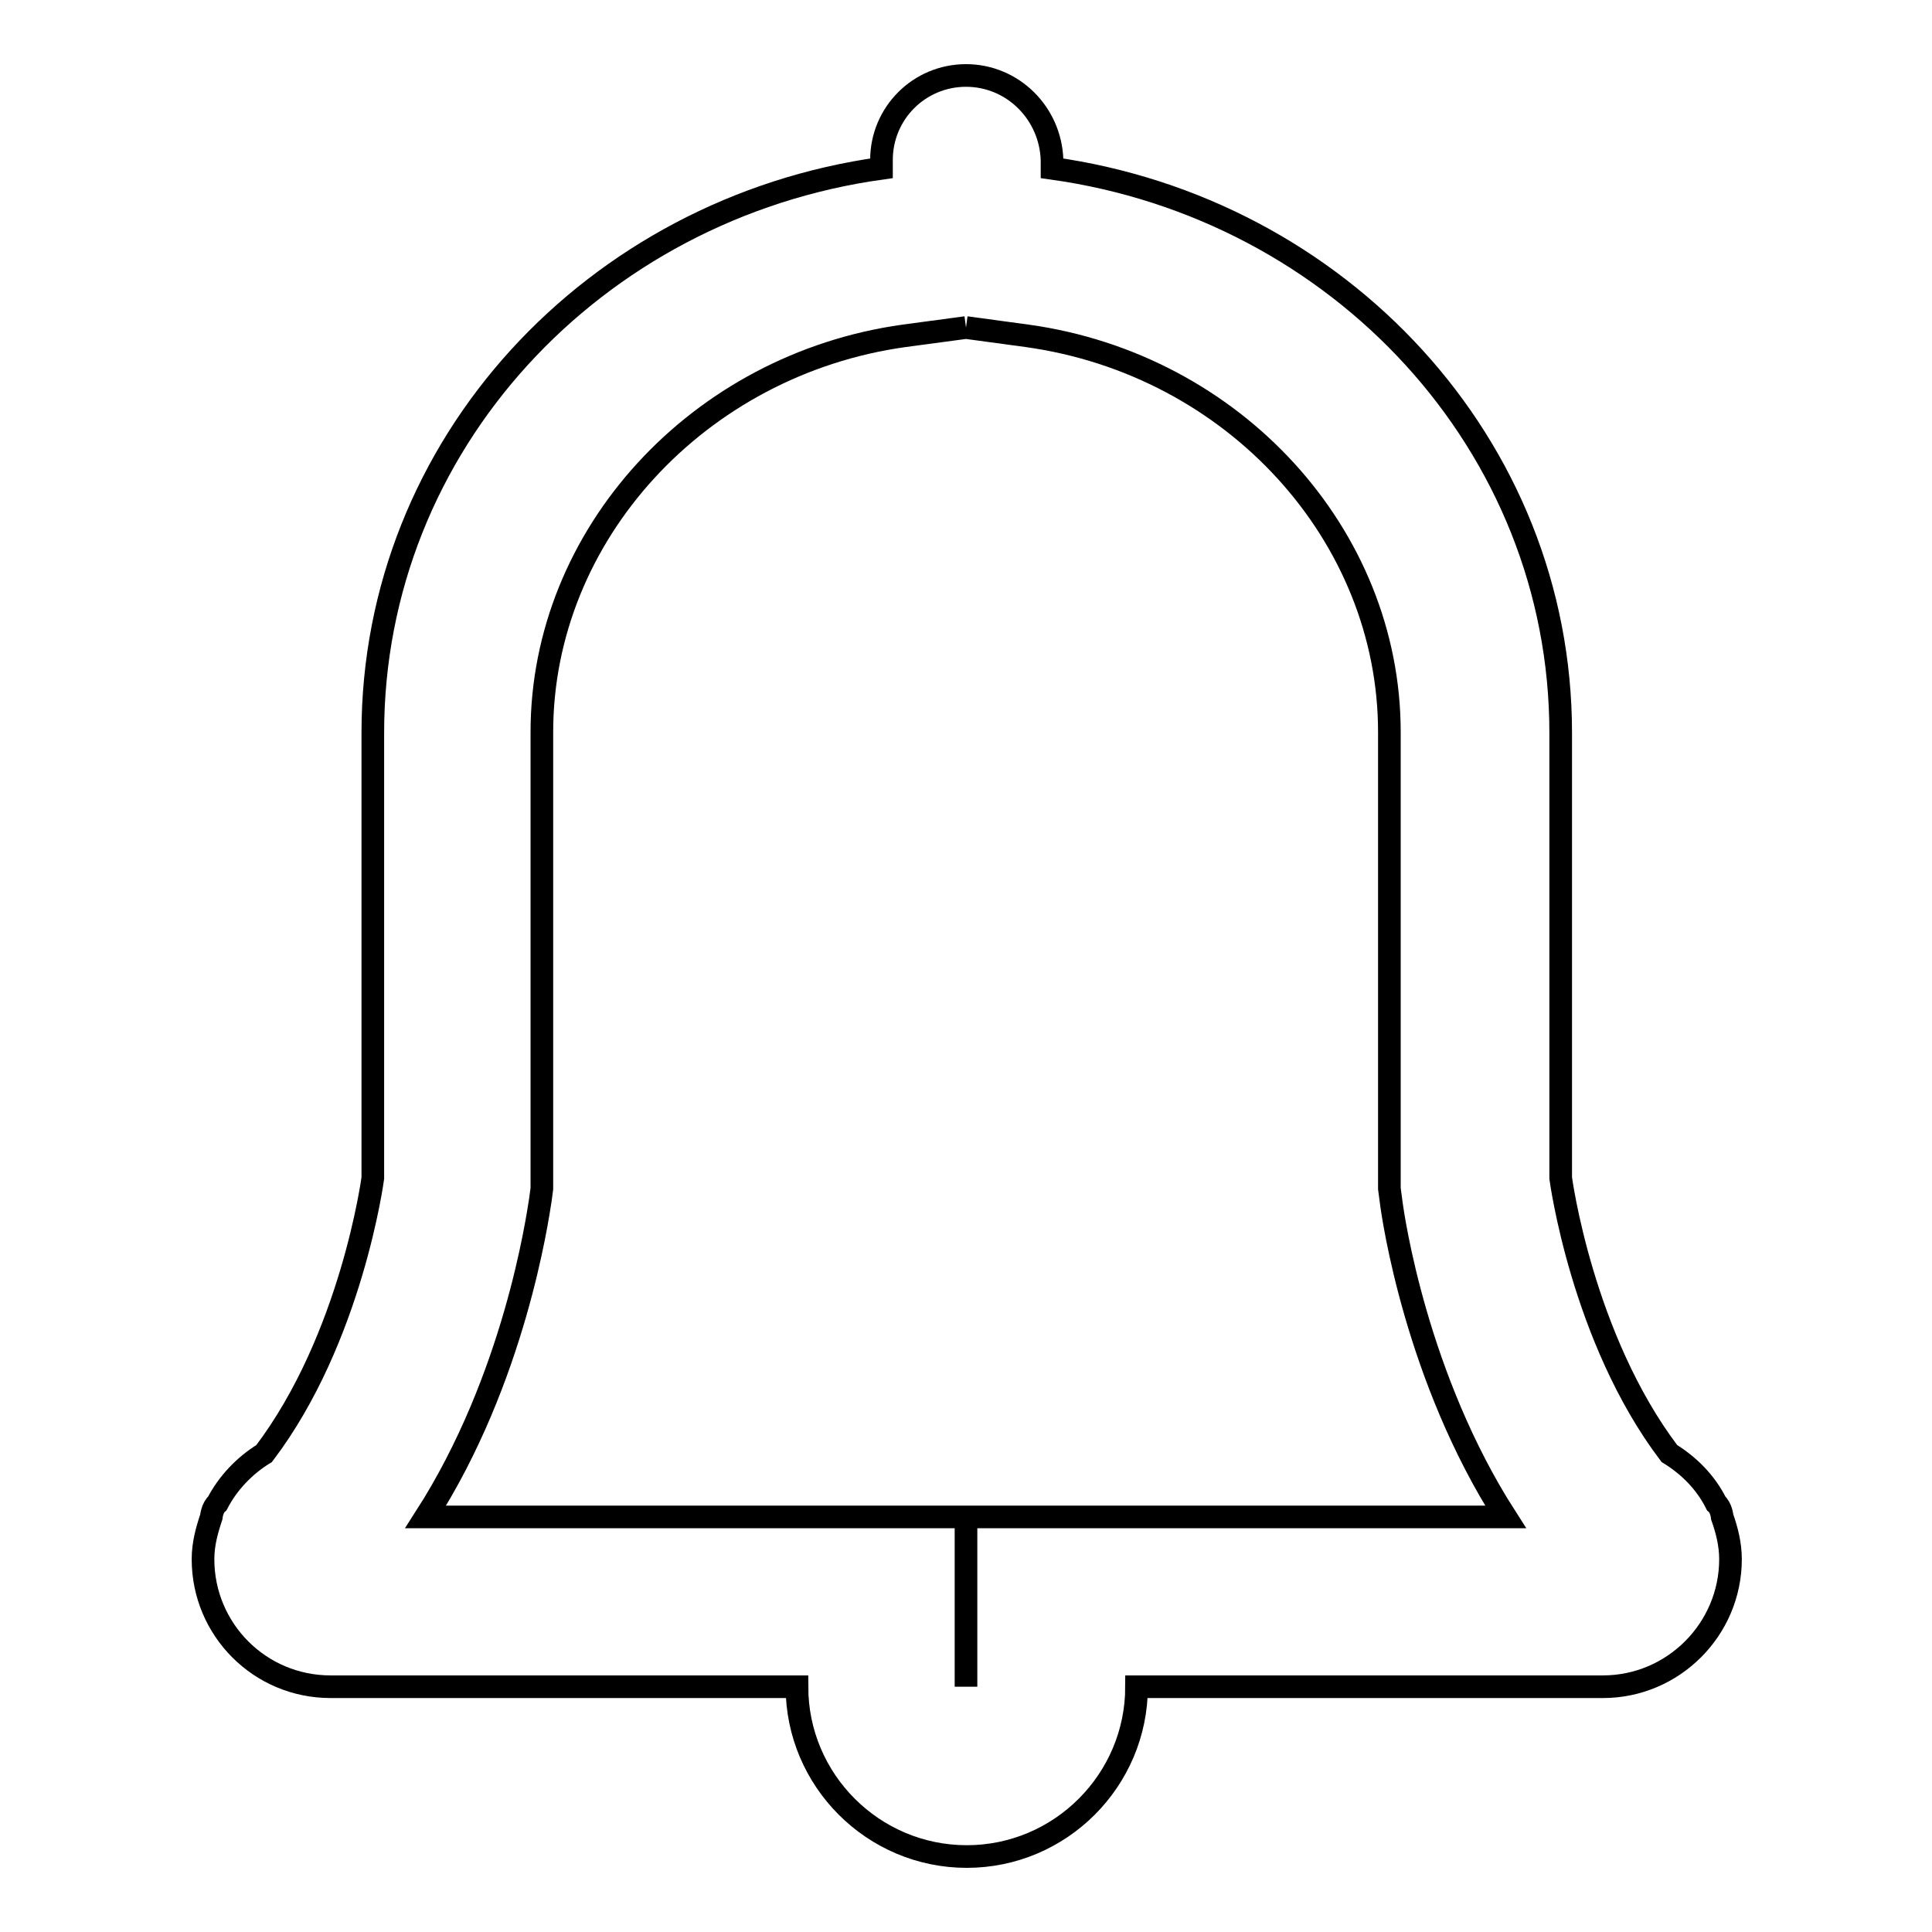
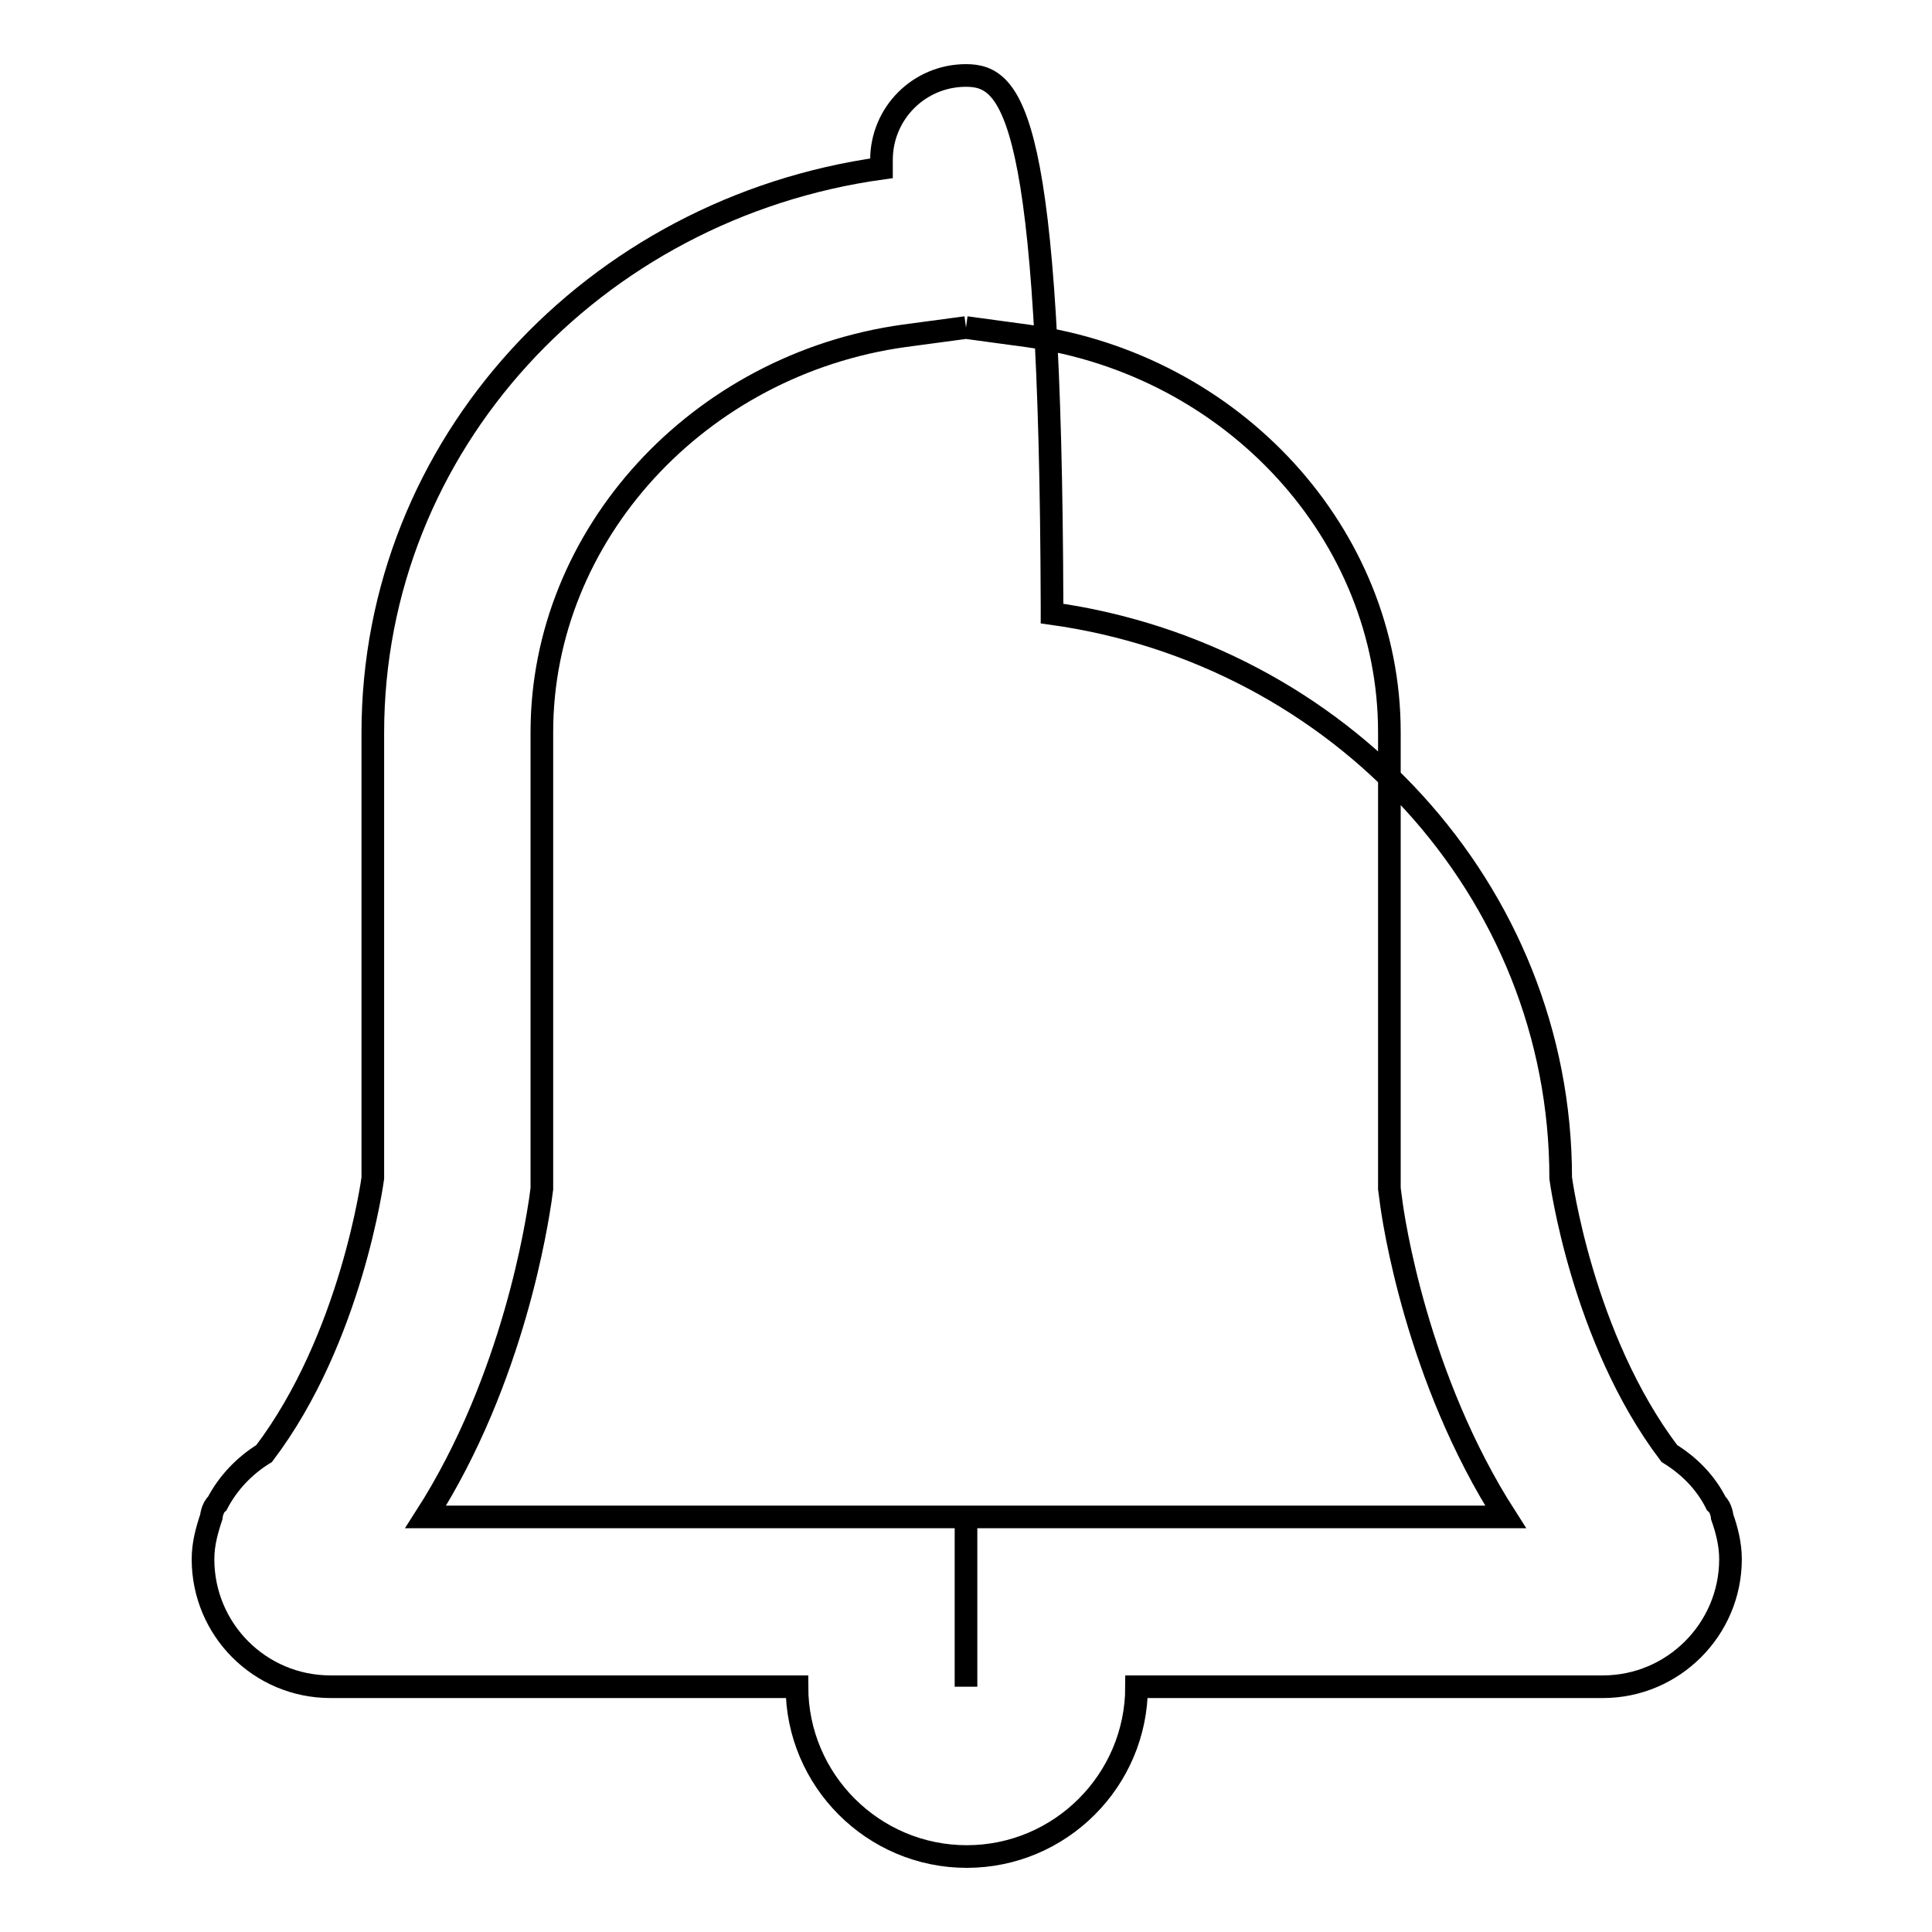
<svg xmlns="http://www.w3.org/2000/svg" version="1.1" x="0px" y="0px" viewBox="0 0 256 256" enable-background="new 0 0 256 256" xml:space="preserve">
  <g>
    <g>
-       <path stroke-width="3" fill-opacity="0" stroke="#000000" d="M128,43.4l8.1,1.1c27.4,3.8,48,26.4,48,52.5v59v1.5l0.2,1.5c0.3,2.5,3.4,23.6,15.2,42h-49.1H128v22.5V201h-22.5H56.4c11.8-18.4,14.8-39.5,15.2-42l0.2-1.5v-1.5v-59c0-26.1,20.7-48.7,48-52.5L128,43.4 M128,10c-6.2,0-11.2,5-11.2,11.2v1.1c-38.1,5.3-67.4,36.6-67.4,74.8v59c0,0-2.8,21.2-14.4,36.5c-2.6,1.6-4.8,3.9-6.2,6.6c-0.7,0.6-0.8,1.8-0.8,1.8c-0.6,1.8-1.1,3.6-1.1,5.6c0,9.3,7.5,16.9,16.9,16.9h61.8c0,12.4,10.1,22.5,22.5,22.5c12.4,0,22.5-10.1,22.5-22.5h61.8c9.3,0,16.9-7.6,16.9-16.9c0-2-0.5-3.9-1.1-5.6c0,0-0.1-1.2-0.8-1.8c-1.4-2.8-3.6-5-6.2-6.6c-11.6-15.3-14.4-36.5-14.4-36.5v-59c0-38.2-29.4-69.5-67.4-74.8v-1.1C139.2,15,134.2,10,128,10L128,10z" />
+       <path stroke-width="3" fill-opacity="0" stroke="#000000" d="M128,43.4l8.1,1.1c27.4,3.8,48,26.4,48,52.5v59v1.5l0.2,1.5c0.3,2.5,3.4,23.6,15.2,42h-49.1H128v22.5V201h-22.5H56.4c11.8-18.4,14.8-39.5,15.2-42l0.2-1.5v-1.5v-59c0-26.1,20.7-48.7,48-52.5L128,43.4 M128,10c-6.2,0-11.2,5-11.2,11.2v1.1c-38.1,5.3-67.4,36.6-67.4,74.8v59c0,0-2.8,21.2-14.4,36.5c-2.6,1.6-4.8,3.9-6.2,6.6c-0.7,0.6-0.8,1.8-0.8,1.8c-0.6,1.8-1.1,3.6-1.1,5.6c0,9.3,7.5,16.9,16.9,16.9h61.8c0,12.4,10.1,22.5,22.5,22.5c12.4,0,22.5-10.1,22.5-22.5h61.8c9.3,0,16.9-7.6,16.9-16.9c0-2-0.5-3.9-1.1-5.6c0,0-0.1-1.2-0.8-1.8c-1.4-2.8-3.6-5-6.2-6.6c-11.6-15.3-14.4-36.5-14.4-36.5c0-38.2-29.4-69.5-67.4-74.8v-1.1C139.2,15,134.2,10,128,10L128,10z" />
    </g>
  </g>
</svg>